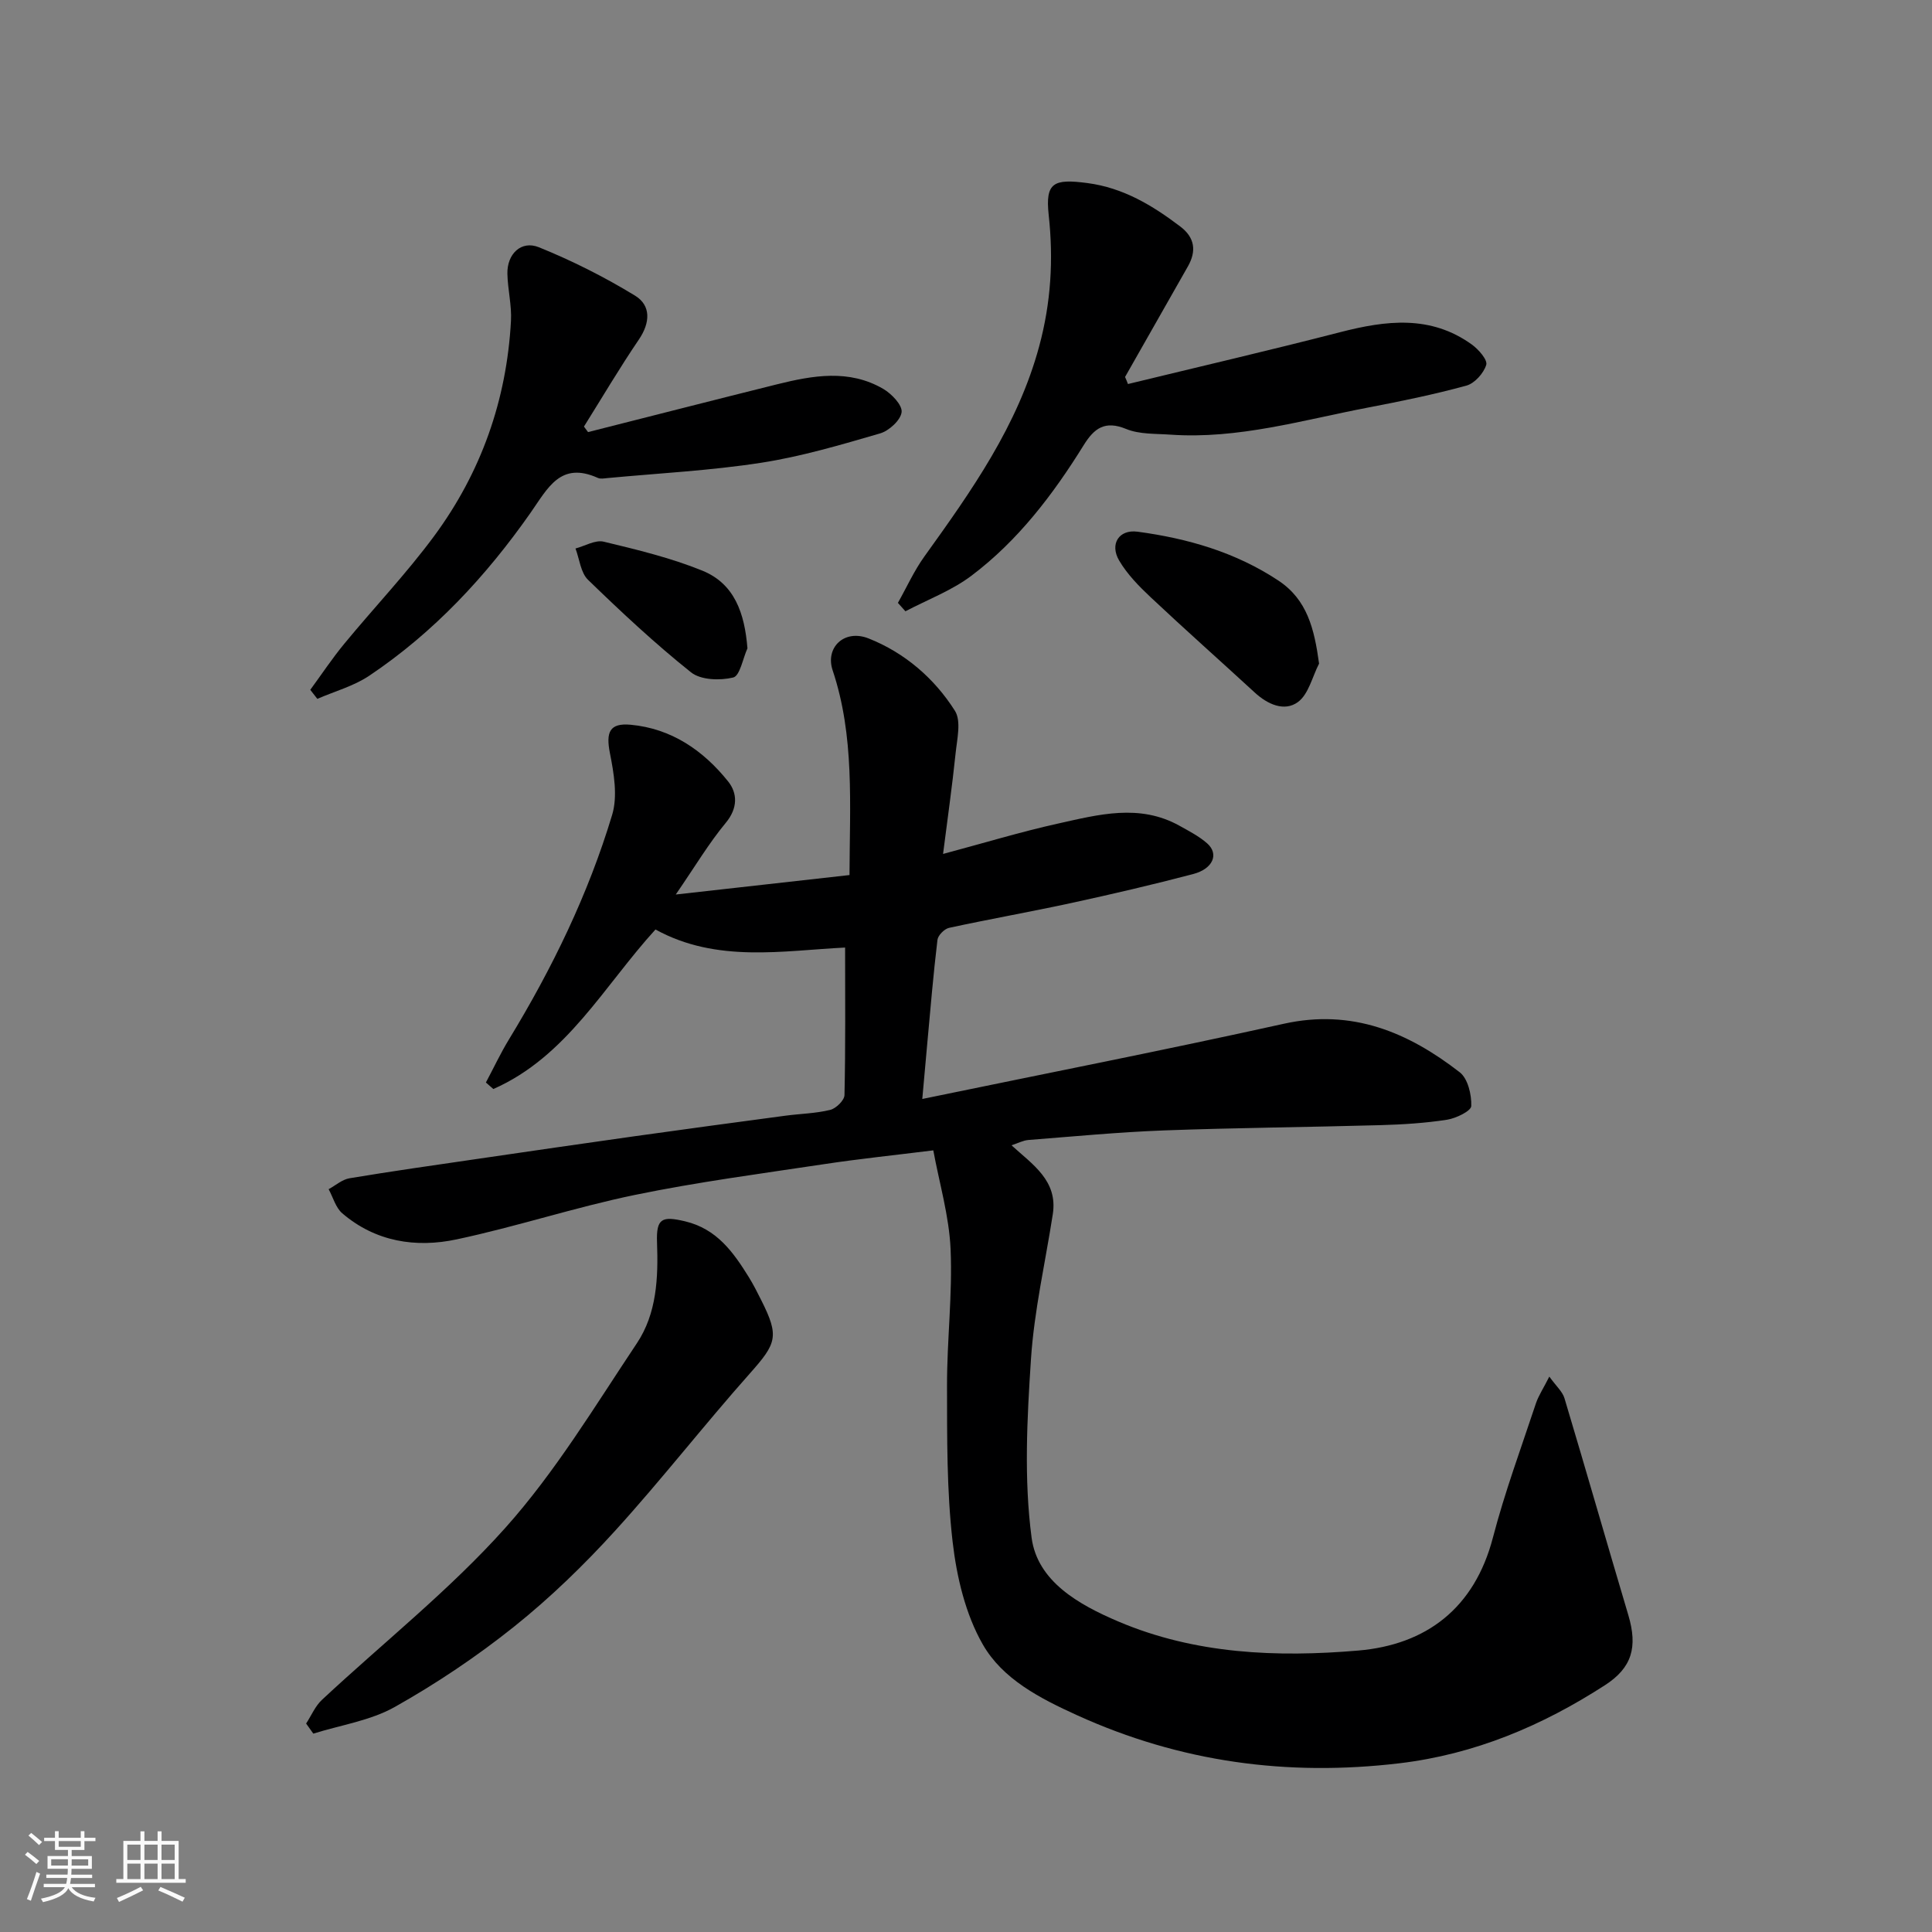
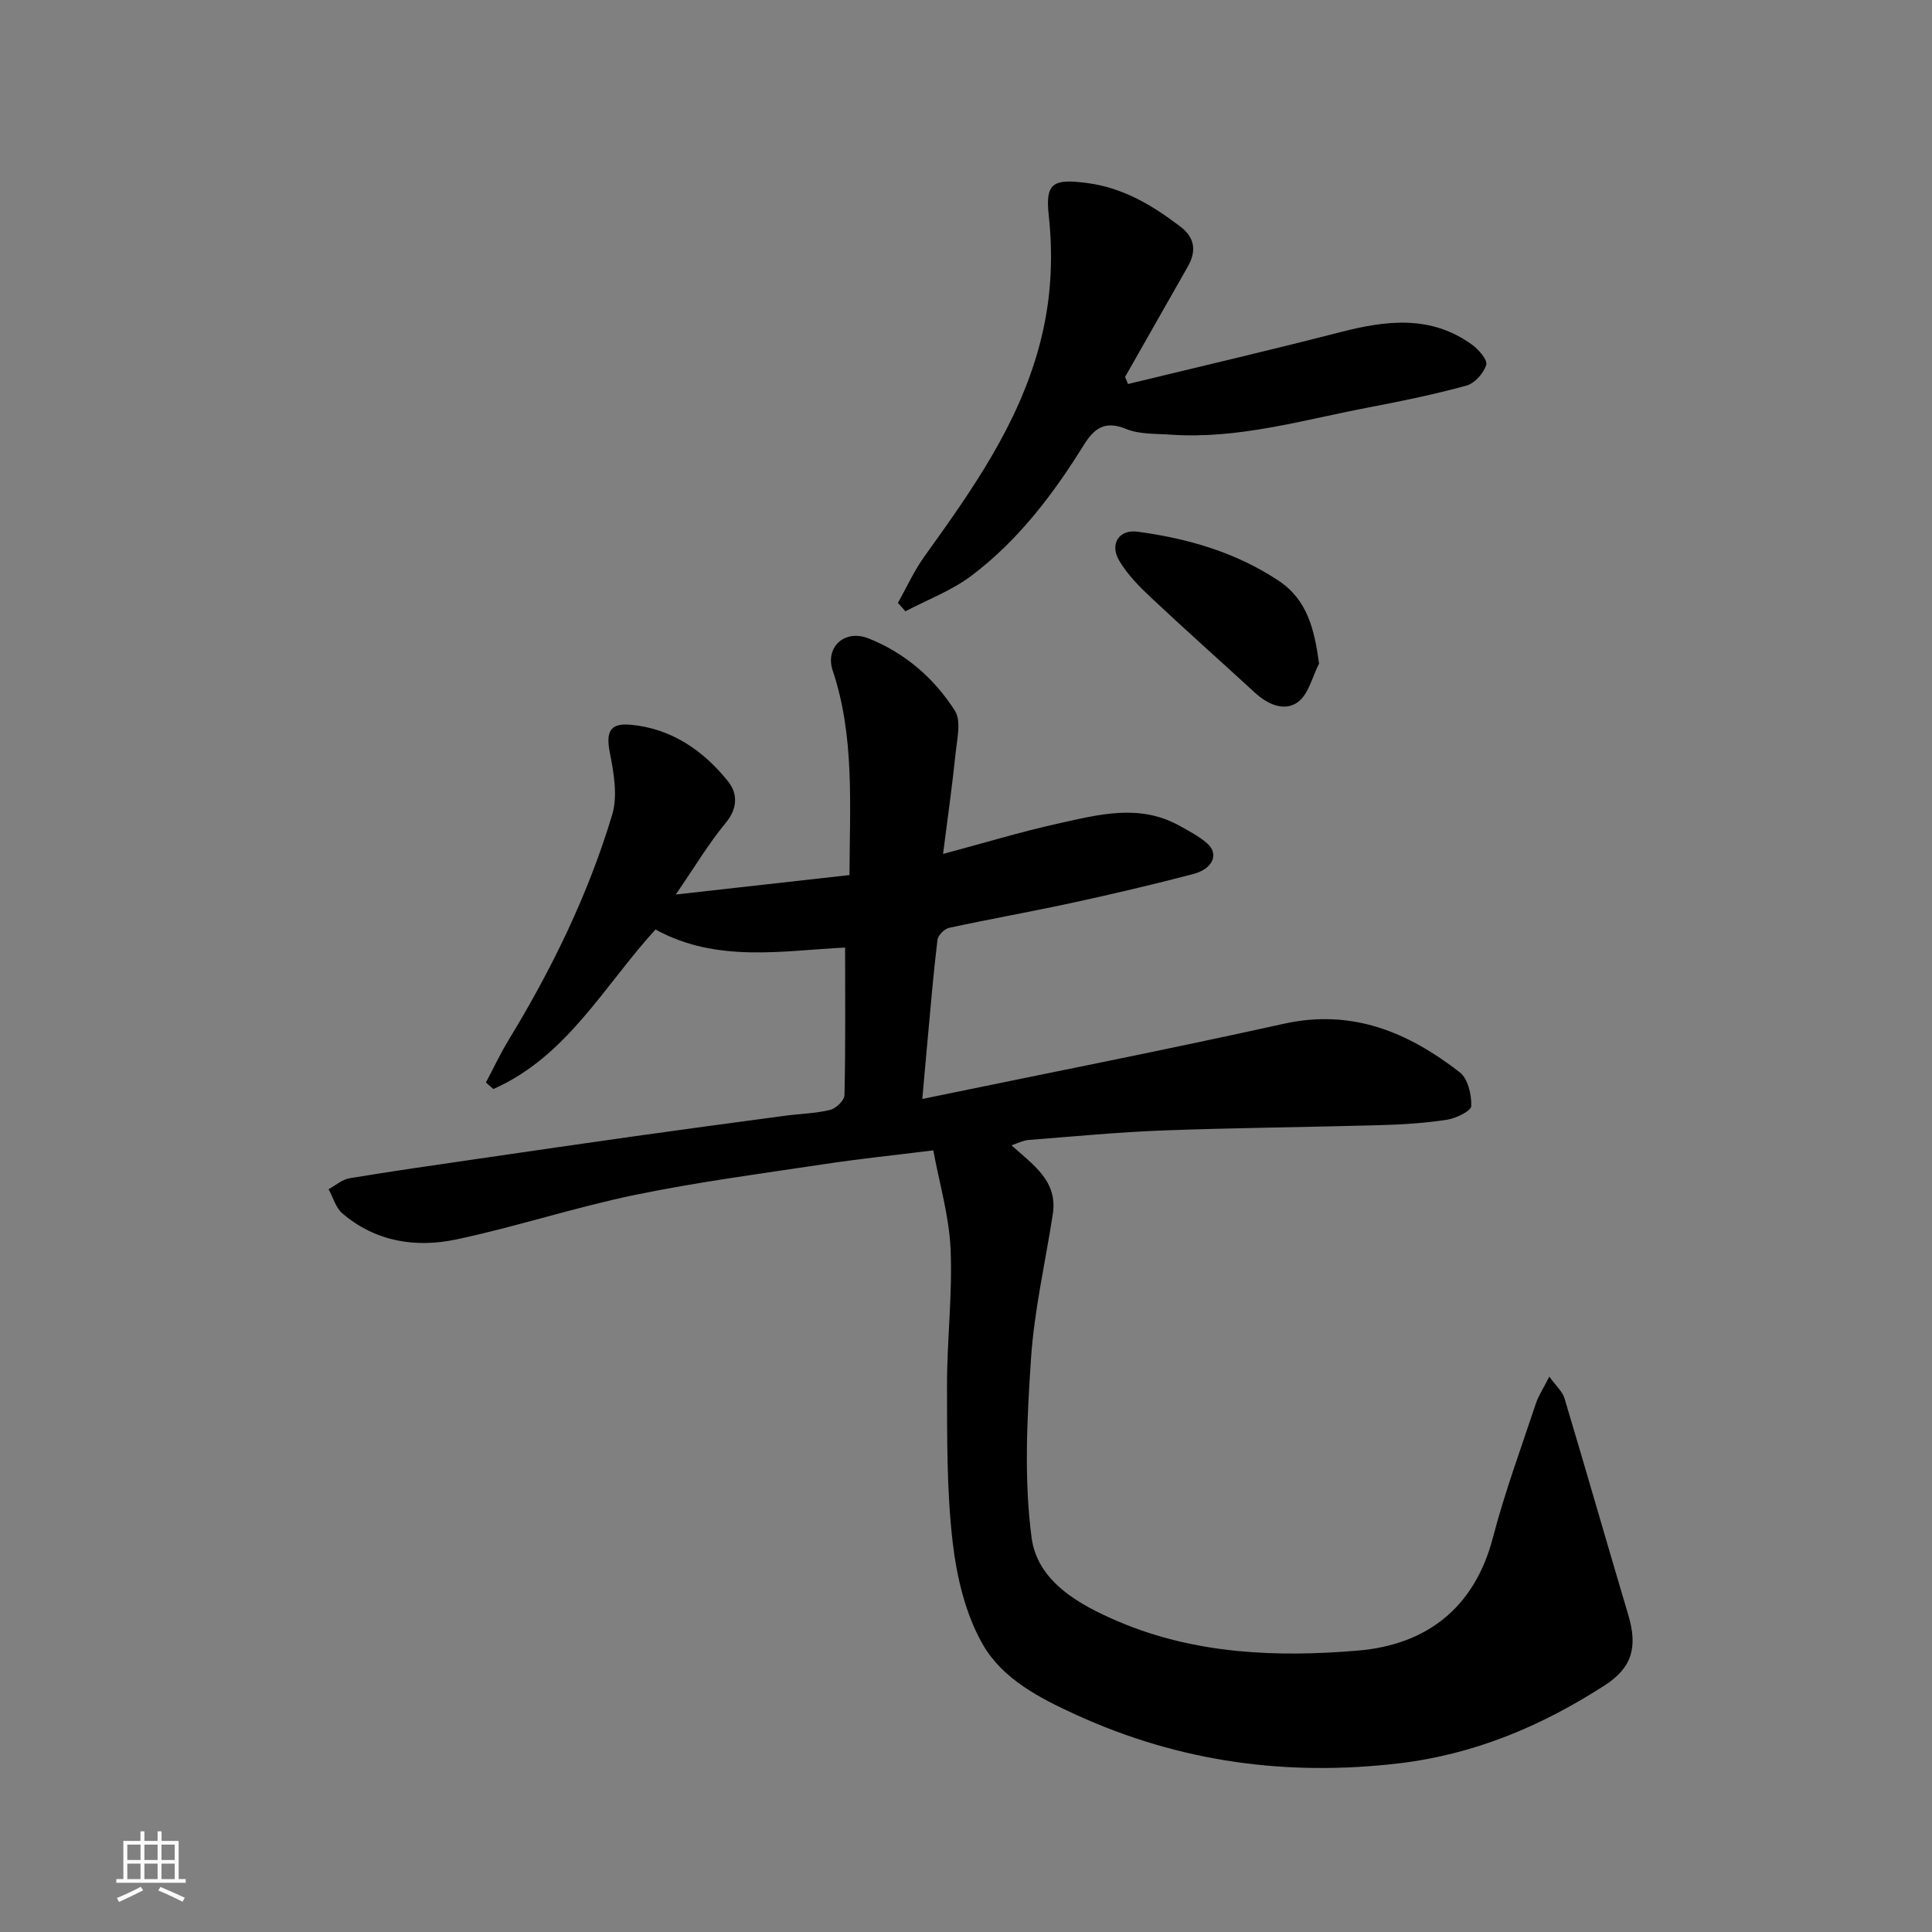
<svg xmlns="http://www.w3.org/2000/svg" enable-background="new 0 0 400 400" viewBox="0 0 400 400">
  <rect x="0" y="0" width="400" height="400" fill="#808080" stroke="none" />
-   <path d="m5.17 384 .55-.58c.85.61 1.65 1.24 2.4 1.87l-.59.64c-.83-.73-1.62-1.38-2.36-1.93m1.22 9.53-.82-.34c.71-1.76 1.37-3.64 1.98-5.63.24.13.5.25.76.36-.6 1.67-1.24 3.54-1.92 5.61m-.5-13.5.57-.54c.56.44 1.31 1.06 2.26 1.87l-.64.64c-.68-.66-1.41-1.32-2.19-1.97m3.25.46h2.24v-1.36h.77v1.36h4.57v-1.36h.76v1.36h2.28v.69h-2.28v1.84h-2.64v1.26h4.18v2.64h-4.21c0 .45-.02.86-.05 1.21h4.32v.69h-4.38c-.04.34-.1.75-.19 1.22h5.15v.69h-4.82c.87 1.19 2.51 1.92 4.93 2.19-.17.31-.3.57-.37.76-2.77-.49-4.52-1.41-5.26-2.76-.56 1.26-2.3 2.23-5.24 2.9-.12-.24-.26-.48-.43-.72 2.73-.55 4.38-1.34 4.96-2.38h-4.38v-.69h4.65c.1-.38.17-.79.21-1.22h-4.32v-.69h4.4c.03-.34.05-.75.05-1.21h-4.2v-2.64h4.23v-1.26h-2.69v-1.84h-2.24zm1.46 4.46v1.29h3.45c.01-.4.02-.57.01-.53v-.32-.45h-3.46zm1.55-2.59h4.57v-1.19h-4.57zm6.11 2.59h-3.42v.77c-.01.19-.01.37-.02.53h3.44z" fill="#fafafa" />
  <path d="m32.63 379.16h.82v1.98h3.54v7.89h1.46v.78h-14.37v-.78h1.46v-7.89h3.54v-1.98h.82v1.98h2.73zm-3.49 11.48.5.73c-1.61.82-3.28 1.63-5 2.41-.13-.27-.28-.55-.44-.82 1.75-.72 3.4-1.49 4.94-2.32m-2.78-5.55h2.73v-3.18h-2.73zm0 3.95h2.73v-3.2h-2.73zm3.54-3.95h2.73v-3.18h-2.73zm0 3.95h2.73v-3.2h-2.73zm7.89 4.68c-1.84-.92-3.51-1.7-5.02-2.32l.45-.73c1.89.8 3.57 1.55 5.04 2.23zm-1.62-11.81h-2.73v3.18h2.73zm-2.73 7.13h2.73v-3.2h-2.73z" fill="#fafafa" />
  <g fill="#000001">
-     <path d="m320.77 285.01c1.43 1.99 2.73 3.11 3.14 4.49 4.48 14.95 8.77 29.95 13.22 44.9 1.96 6.61.77 10.88-4.84 14.5-13.02 8.41-26.96 14.31-42.56 16.17-23.19 2.75-45.34-.23-66.71-9.94-7.75-3.52-15.43-7.49-19.54-14.66-3.59-6.26-5.41-13.98-6.25-21.26-1.23-10.66-1.14-21.5-1.16-32.27-.02-9.43 1.15-18.89.74-28.29-.3-6.88-2.33-13.68-3.58-20.48-8.1 1.01-15.39 1.76-22.64 2.86-13.08 1.97-26.22 3.7-39.16 6.37-12.4 2.56-24.5 6.57-36.89 9.2-8.44 1.8-16.79.5-23.68-5.4-1.36-1.17-1.9-3.3-2.82-4.99 1.43-.78 2.79-2 4.31-2.26 8.69-1.45 17.42-2.69 26.14-3.96 11-1.61 22-3.21 33.01-4.76 10.37-1.46 20.75-2.85 31.13-4.24 3.09-.41 6.25-.46 9.26-1.2 1.21-.3 2.93-1.98 2.95-3.06.23-10.06.13-20.13.13-30.55-12.85.63-26.57 3.25-39.26-3.74-10.61 11.61-18.36 26.34-33.57 33.03-.51-.45-1.02-.9-1.54-1.35 1.58-2.96 3.01-6.02 4.75-8.88 8.95-14.69 16.44-30.08 21.39-46.54 1.17-3.88.36-8.6-.46-12.76-.86-4.33-.1-6.29 4.28-5.89 8.47.78 15.06 5.33 20.2 11.75 1.93 2.42 2.03 5.51-.49 8.55-3.51 4.23-6.34 9.01-10.36 14.85 12.84-1.44 24.33-2.72 35.97-4.03.05-14.73 1.07-28.76-3.49-42.39-1.58-4.71 2.41-8.59 7.44-6.6 7.45 2.95 13.59 8.22 17.87 14.97 1.36 2.13.44 5.9.14 8.87-.69 6.67-1.64 13.32-2.59 20.78 8.57-2.29 16.1-4.58 23.76-6.28 8.38-1.86 16.91-4.19 25.22.46 1.97 1.1 4.03 2.16 5.7 3.63 2.48 2.19 1.24 5.26-2.89 6.35-8.33 2.19-16.73 4.15-25.15 5.98-8.44 1.83-16.95 3.33-25.39 5.16-.97.21-2.3 1.55-2.41 2.49-.86 7.17-1.46 14.38-2.12 21.57-.33 3.53-.63 7.05-1.02 11.37 25.44-5.26 50.2-10.11 74.84-15.57 14.16-3.14 25.76 1.76 36.44 10.05 1.68 1.31 2.46 4.63 2.38 6.98-.04 1.04-3.16 2.55-5.03 2.84-4.54.7-9.17.99-13.77 1.12-14.93.42-29.87.54-44.79 1.09-9.38.35-18.74 1.25-28.1 1.98-1.09.09-2.15.66-3.5 1.1 4.38 4 9.63 7.32 8.55 14.27-1.55 10.01-3.86 19.96-4.52 30.03-.81 12.28-1.47 24.82.13 36.93 1.2 9.08 9.82 13.9 17.95 17.36 15.92 6.78 32.87 7.45 49.67 6.02 14.09-1.2 24.07-8.76 27.89-23.38 2.46-9.43 5.86-18.61 8.93-27.87.56-1.6 1.54-3.07 2.75-5.47z" />
+     <path d="m320.77 285.01c1.43 1.99 2.73 3.11 3.14 4.49 4.48 14.95 8.77 29.95 13.22 44.9 1.96 6.61.77 10.88-4.84 14.5-13.02 8.41-26.96 14.31-42.56 16.17-23.19 2.75-45.34-.23-66.71-9.94-7.75-3.52-15.43-7.49-19.54-14.66-3.59-6.26-5.41-13.98-6.25-21.26-1.23-10.66-1.14-21.5-1.16-32.27-.02-9.43 1.15-18.89.74-28.29-.3-6.88-2.33-13.68-3.58-20.48-8.1 1.01-15.39 1.76-22.64 2.86-13.08 1.97-26.22 3.7-39.16 6.37-12.4 2.56-24.5 6.57-36.89 9.2-8.44 1.8-16.79.5-23.68-5.4-1.36-1.17-1.9-3.3-2.82-4.99 1.43-.78 2.79-2 4.31-2.26 8.69-1.45 17.42-2.69 26.14-3.96 11-1.61 22-3.21 33.01-4.76 10.37-1.46 20.75-2.85 31.13-4.24 3.09-.41 6.25-.46 9.26-1.2 1.21-.3 2.93-1.98 2.95-3.06.23-10.06.13-20.13.13-30.55-12.85.63-26.57 3.25-39.26-3.74-10.61 11.61-18.36 26.34-33.57 33.03-.51-.45-1.02-.9-1.54-1.35 1.58-2.96 3.01-6.02 4.75-8.88 8.95-14.69 16.44-30.08 21.39-46.54 1.17-3.88.36-8.6-.46-12.76-.86-4.33-.1-6.29 4.28-5.89 8.47.78 15.06 5.33 20.2 11.75 1.93 2.42 2.03 5.51-.49 8.55-3.51 4.23-6.34 9.01-10.36 14.85 12.84-1.44 24.33-2.72 35.97-4.03.05-14.73 1.07-28.76-3.49-42.39-1.58-4.71 2.41-8.59 7.44-6.6 7.45 2.95 13.59 8.22 17.87 14.97 1.36 2.13.44 5.9.14 8.87-.69 6.67-1.64 13.32-2.59 20.78 8.57-2.29 16.1-4.58 23.76-6.28 8.38-1.86 16.91-4.19 25.22.46 1.97 1.1 4.03 2.16 5.7 3.63 2.48 2.19 1.24 5.26-2.89 6.35-8.33 2.19-16.73 4.15-25.15 5.98-8.44 1.83-16.95 3.33-25.39 5.16-.97.21-2.3 1.55-2.41 2.49-.86 7.17-1.46 14.38-2.12 21.57-.33 3.53-.63 7.05-1.02 11.37 25.44-5.26 50.2-10.11 74.84-15.57 14.16-3.14 25.76 1.76 36.44 10.05 1.68 1.31 2.46 4.63 2.38 6.98-.04 1.04-3.16 2.55-5.03 2.84-4.54.7-9.17.99-13.77 1.12-14.93.42-29.87.54-44.79 1.09-9.38.35-18.74 1.25-28.1 1.98-1.09.09-2.15.66-3.5 1.1 4.38 4 9.63 7.32 8.55 14.27-1.55 10.01-3.86 19.96-4.52 30.03-.81 12.28-1.47 24.82.13 36.93 1.2 9.08 9.82 13.9 17.95 17.36 15.92 6.78 32.87 7.45 49.67 6.02 14.09-1.2 24.07-8.76 27.89-23.38 2.46-9.43 5.86-18.61 8.93-27.87.56-1.6 1.54-3.07 2.75-5.47" />
    <path d="m233.53 79.51c14.65-3.56 29.33-6.97 43.92-10.73 9.5-2.45 18.74-3.61 27.29 2.56 1.38 1 3.28 3.17 2.97 4.2-.53 1.73-2.4 3.83-4.11 4.3-6.73 1.84-13.6 3.25-20.46 4.56-13.49 2.58-26.81 6.56-40.78 5.59-3.1-.22-6.44-.04-9.21-1.18-4.4-1.81-6.62-.13-8.78 3.35-6.34 10.22-13.6 19.77-23.26 27.05-4.08 3.07-9.07 4.94-13.65 7.35-.52-.58-1.04-1.16-1.56-1.74 1.82-3.22 3.35-6.65 5.5-9.63 9.72-13.53 19.32-27.05 23.76-43.52 2.43-9.01 2.97-17.91 1.96-27.17-.73-6.73 1.02-7.52 8.01-6.6 7.44.98 13.48 4.63 19.25 9.01 3 2.28 3.37 5.06 1.56 8.25-4.34 7.63-8.67 15.26-13.01 22.89.22.47.41.97.6 1.46z" />
-     <path d="m64.24 142.82c2.34-3.19 4.53-6.5 7.05-9.55 6.16-7.48 12.88-14.54 18.62-22.32 9.7-13.16 14.99-28.12 15.88-44.5.18-3.23-.67-6.51-.74-9.77-.09-4.09 2.85-6.97 6.52-5.49 6.87 2.78 13.59 6.16 19.91 10.02 3.32 2.03 3.17 5.59.79 9.09-3.99 5.87-7.6 12-11.37 18.02.28.38.57.76.85 1.14 13.04-3.3 26.07-6.64 39.12-9.89 7.41-1.84 14.91-3.18 21.99.94 1.73 1.01 3.98 3.35 3.81 4.82-.2 1.67-2.61 3.87-4.48 4.41-8.11 2.36-16.28 4.78-24.6 6.07-10.52 1.63-21.21 2.17-31.82 3.17-.66.06-1.43.22-1.98-.03-7.75-3.48-10.34 2.07-13.94 7.21-9.19 13.12-20.03 24.79-33.43 33.76-3.2 2.14-7.13 3.21-10.72 4.77-.5-.62-.98-1.24-1.46-1.87z" />
-     <path d="m63.38 356.84c1.08-1.65 1.88-3.61 3.28-4.91 12.69-11.84 26.44-22.72 37.95-35.59 10.37-11.59 18.55-25.2 27.24-38.22 4.13-6.18 4.45-13.56 4.18-20.9-.18-4.98 1.02-5.49 5.8-4.36 6.58 1.56 10.01 6.4 13.23 11.6.95 1.53 1.75 3.15 2.56 4.75 3.76 7.48 3.17 8.91-2.37 15.15-9.49 10.68-18.28 21.99-27.89 32.56-6.45 7.09-13.42 13.86-20.9 19.84-7.74 6.19-16.08 11.78-24.71 16.64-5.06 2.85-11.22 3.75-16.88 5.53-.49-.69-.99-1.39-1.49-2.09z" />
    <path d="m273.1 137.39c-1.41 2.73-2.17 6.35-4.39 7.97-2.79 2.03-6.26.48-8.92-1.97-7.16-6.59-14.44-13.04-21.53-19.71-2.44-2.29-4.89-4.79-6.56-7.64-1.99-3.41-.03-6.47 3.81-5.96 10.38 1.39 20.33 4.26 29.18 10.13 5.95 3.95 7.42 9.95 8.41 17.18z" />
-     <path d="m154.75 134.23c-.96 2.12-1.56 5.71-2.95 6.04-2.73.66-6.71.54-8.73-1.07-7.46-5.95-14.46-12.5-21.32-19.15-1.53-1.48-1.77-4.29-2.6-6.49 1.96-.52 4.11-1.83 5.85-1.41 6.9 1.66 13.87 3.34 20.42 6 6.68 2.72 8.75 8.83 9.33 16.08z" />
  </g>
</svg>